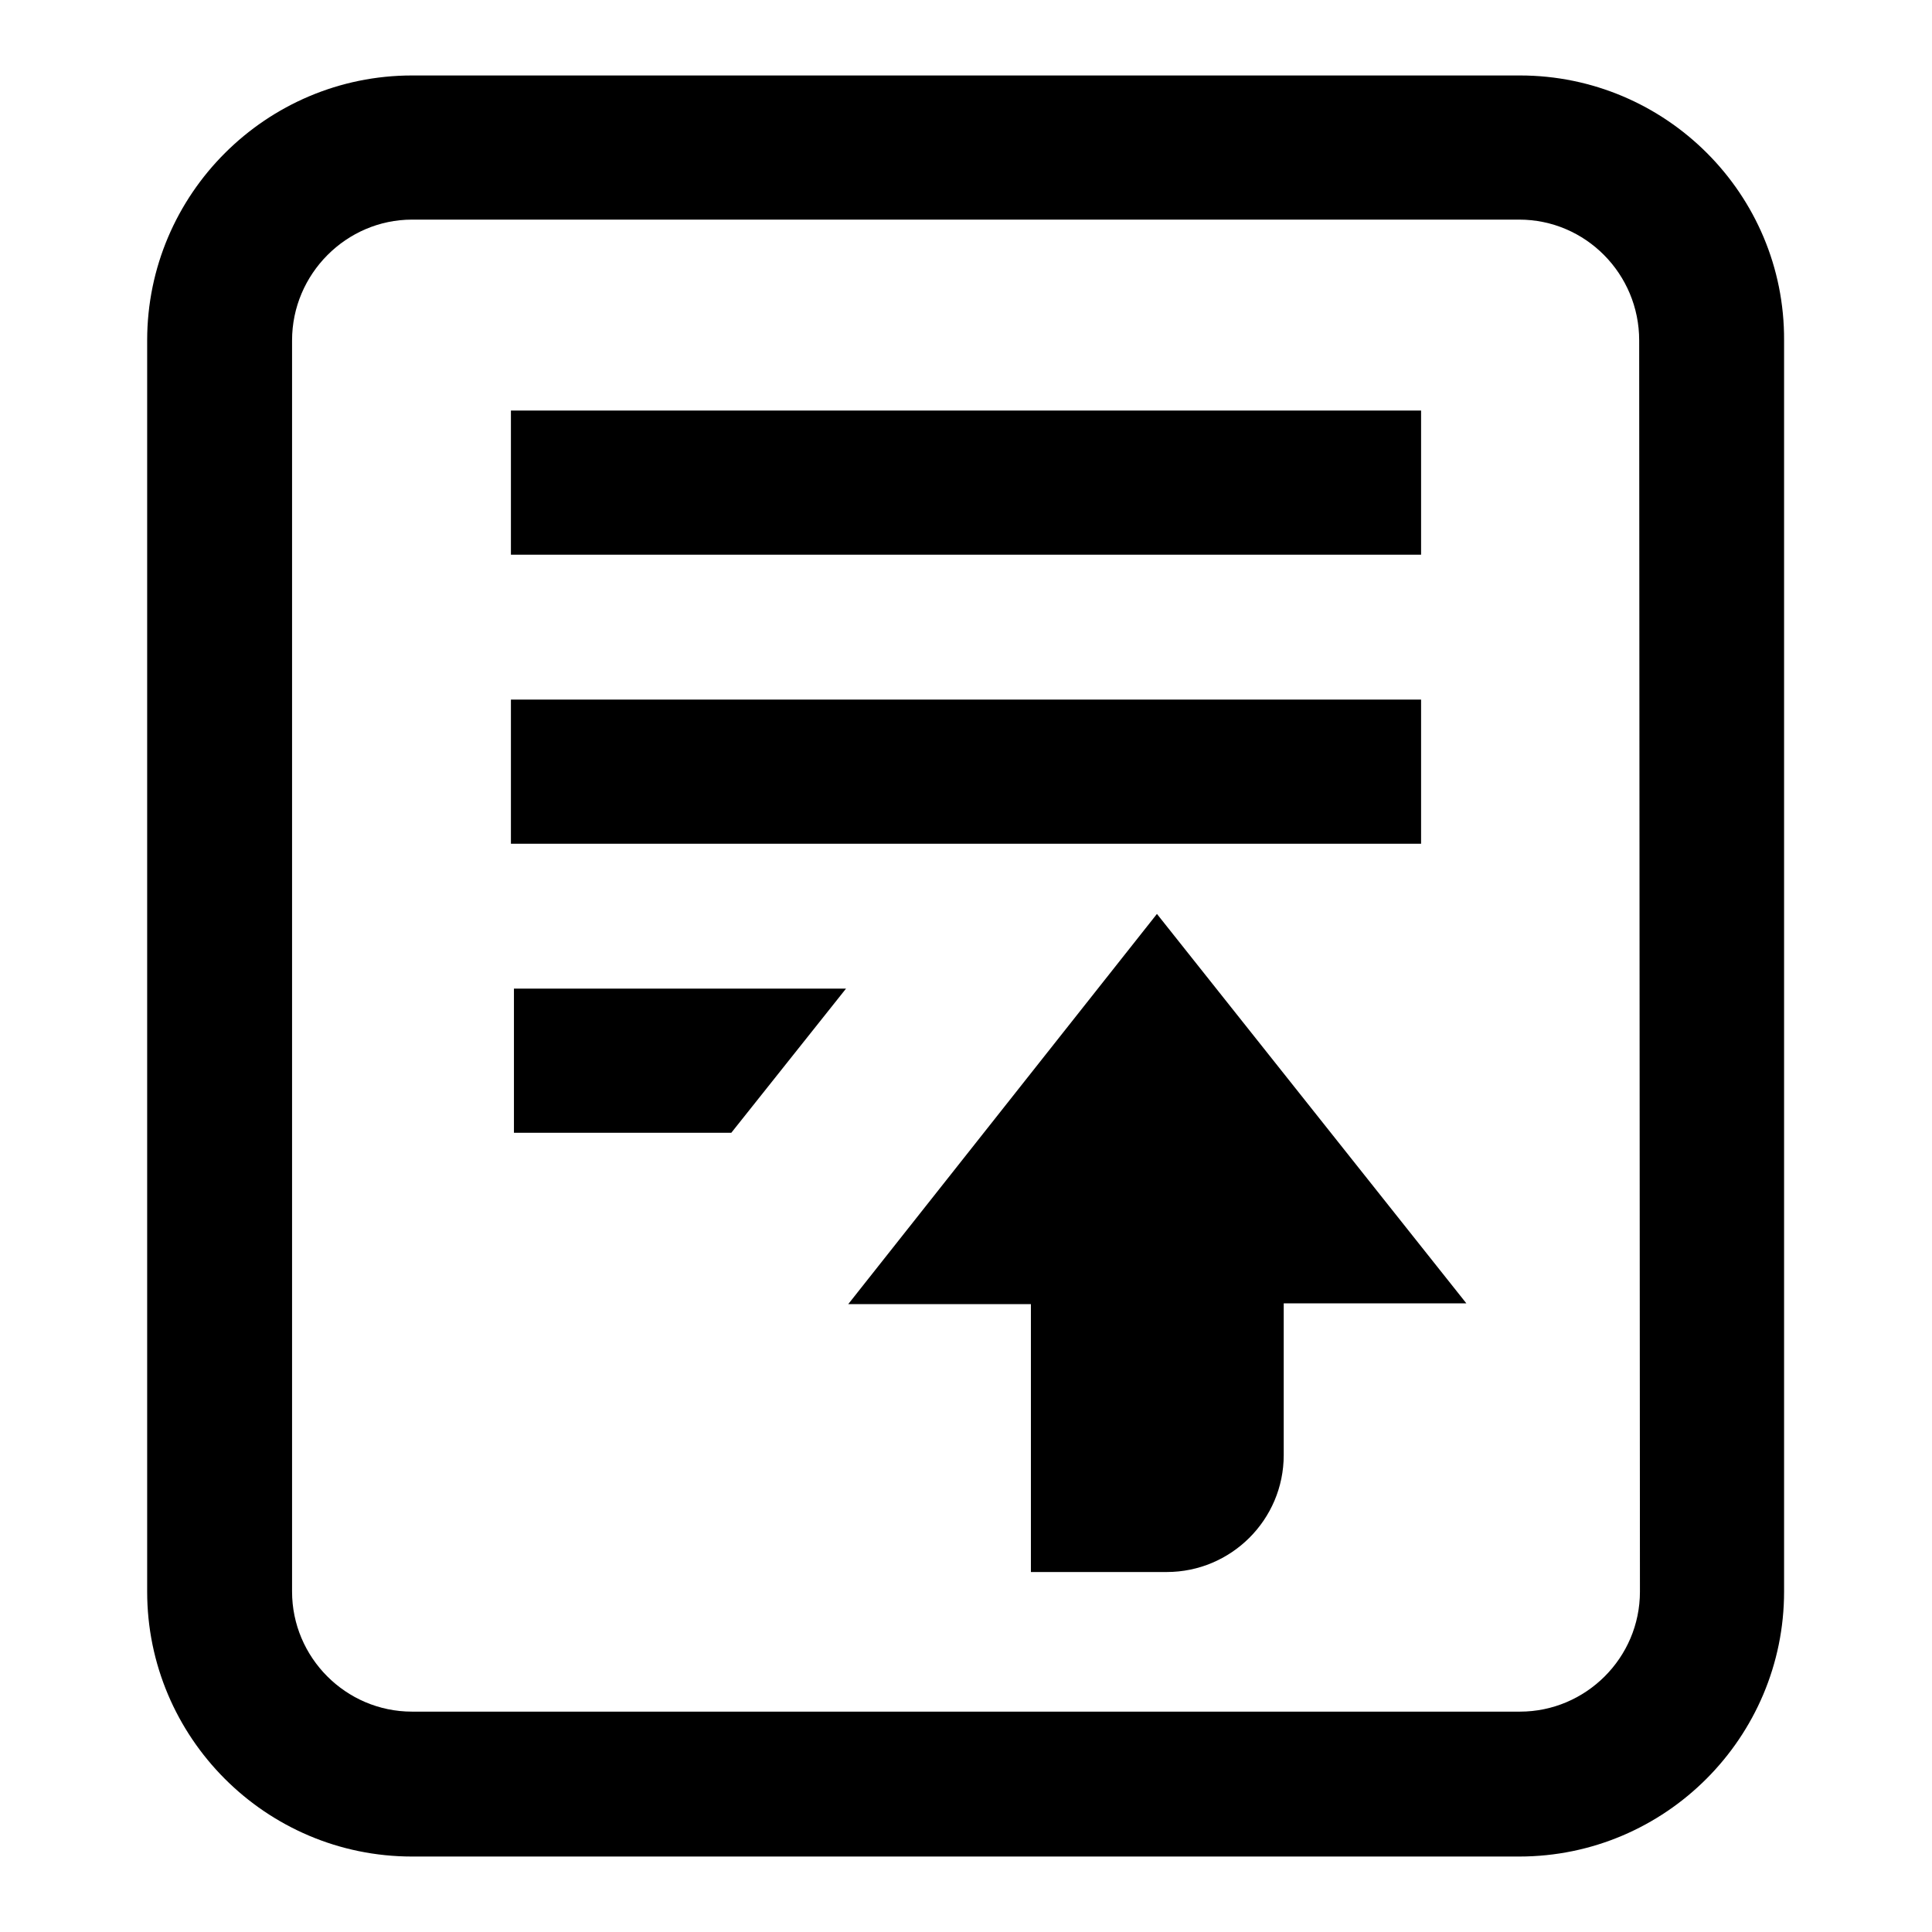
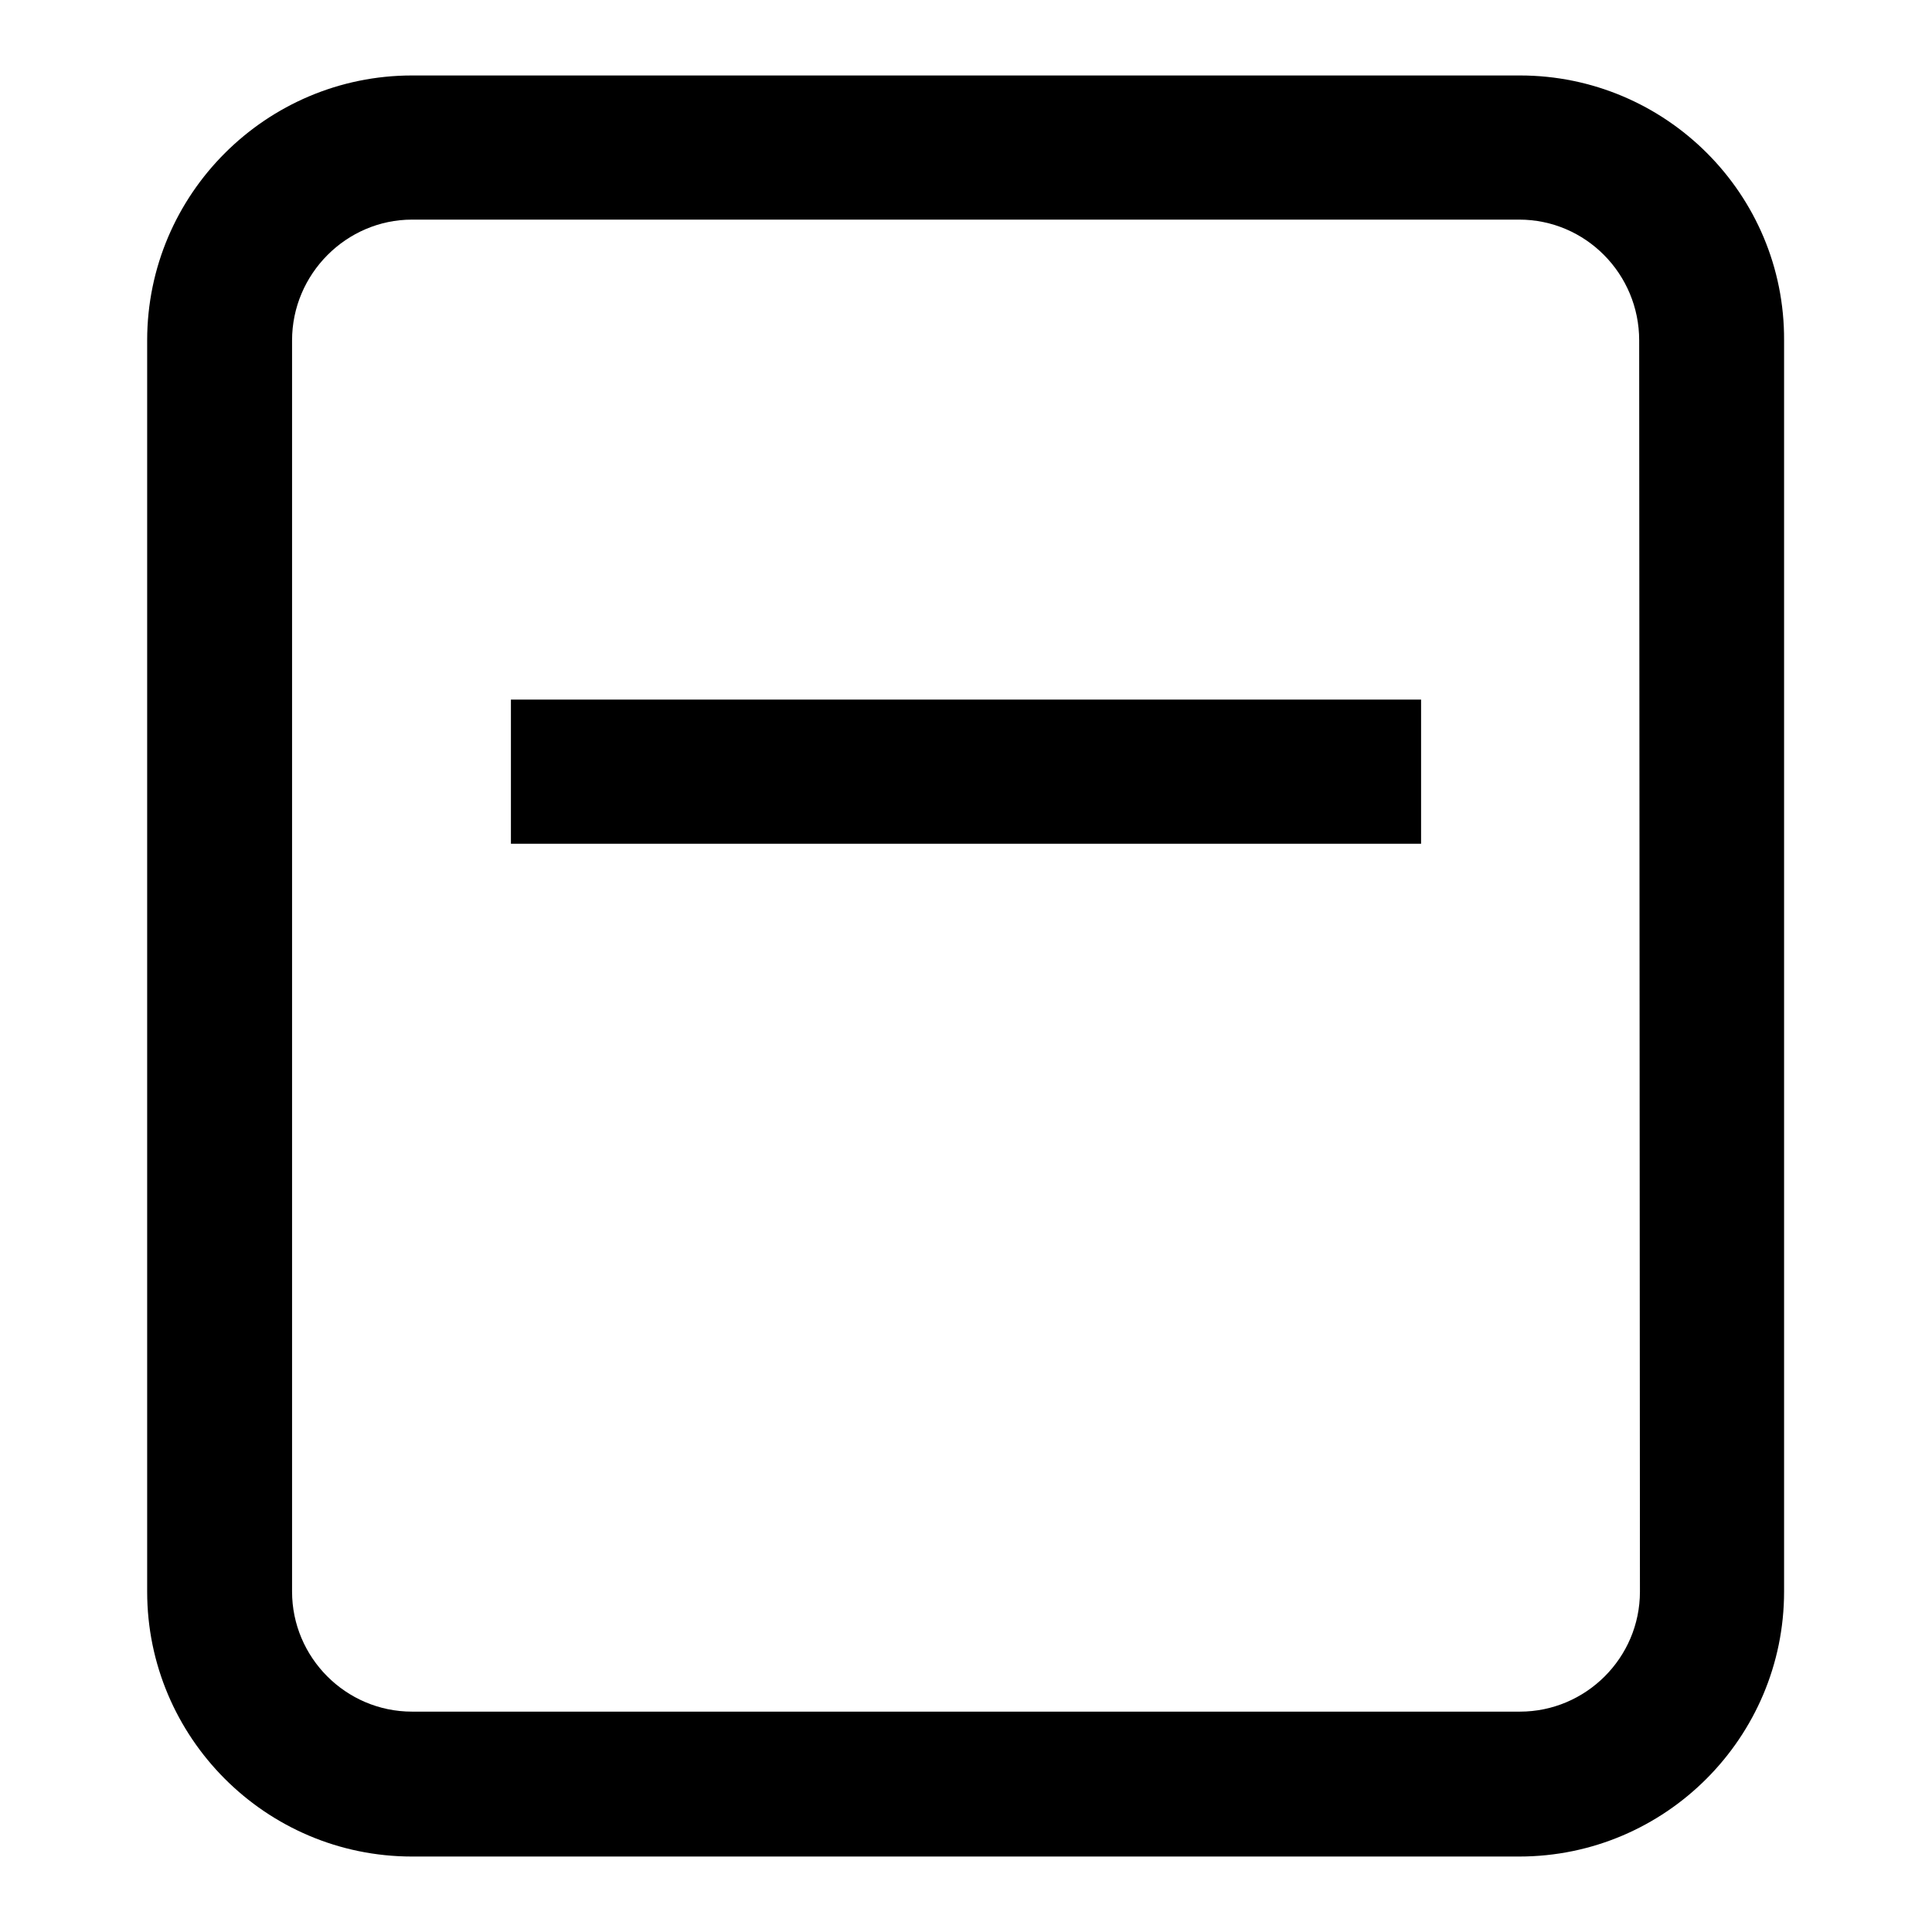
<svg xmlns="http://www.w3.org/2000/svg" version="1.1" x="0px" y="0px" viewBox="0 0 256 256" enable-background="new 0 0 256 256" xml:space="preserve">
  <g>
    <g>
      <path fill="#000000" d="M67.7,92.7h120.6v19.1H67.7V92.7L67.7,92.7z" />
      <path fill="#000000" d="M201.4,10H54.6c-19.3,0-35.1,15.7-35.1,35.1v165.8c0,19.3,15.7,35.1,35.1,35.1h146.7c19.4,0,35.1-15.8,35.1-35.1V45.1C236.5,25.7,220.7,10,201.4,10z M217.3,210.9c0,8.8-7.2,15.9-15.9,15.9H54.6c-8.8,0-15.9-7.2-15.9-15.9V45.1c0-8.8,7.2-16,15.9-16h146.7c8.8,0,15.9,7.2,15.9,16L217.3,210.9L217.3,210.9z" />
-       <path fill="#000000" d="M112.4,172.8h24.2v35.5h18c8.5,0,15.5-6.9,15.5-15.5v-20.1h24.2l-41-51.6L112.4,172.8L112.4,172.8z" />
-       <path fill="#000000" d="M68.1,150.1h28.8l15.2-19.1H68.1V150.1z" />
-       <path fill="#000000" d="M67.7,54.4h120.6v19.1H67.7V54.4L67.7,54.4z" />
    </g>
  </g>
</svg>